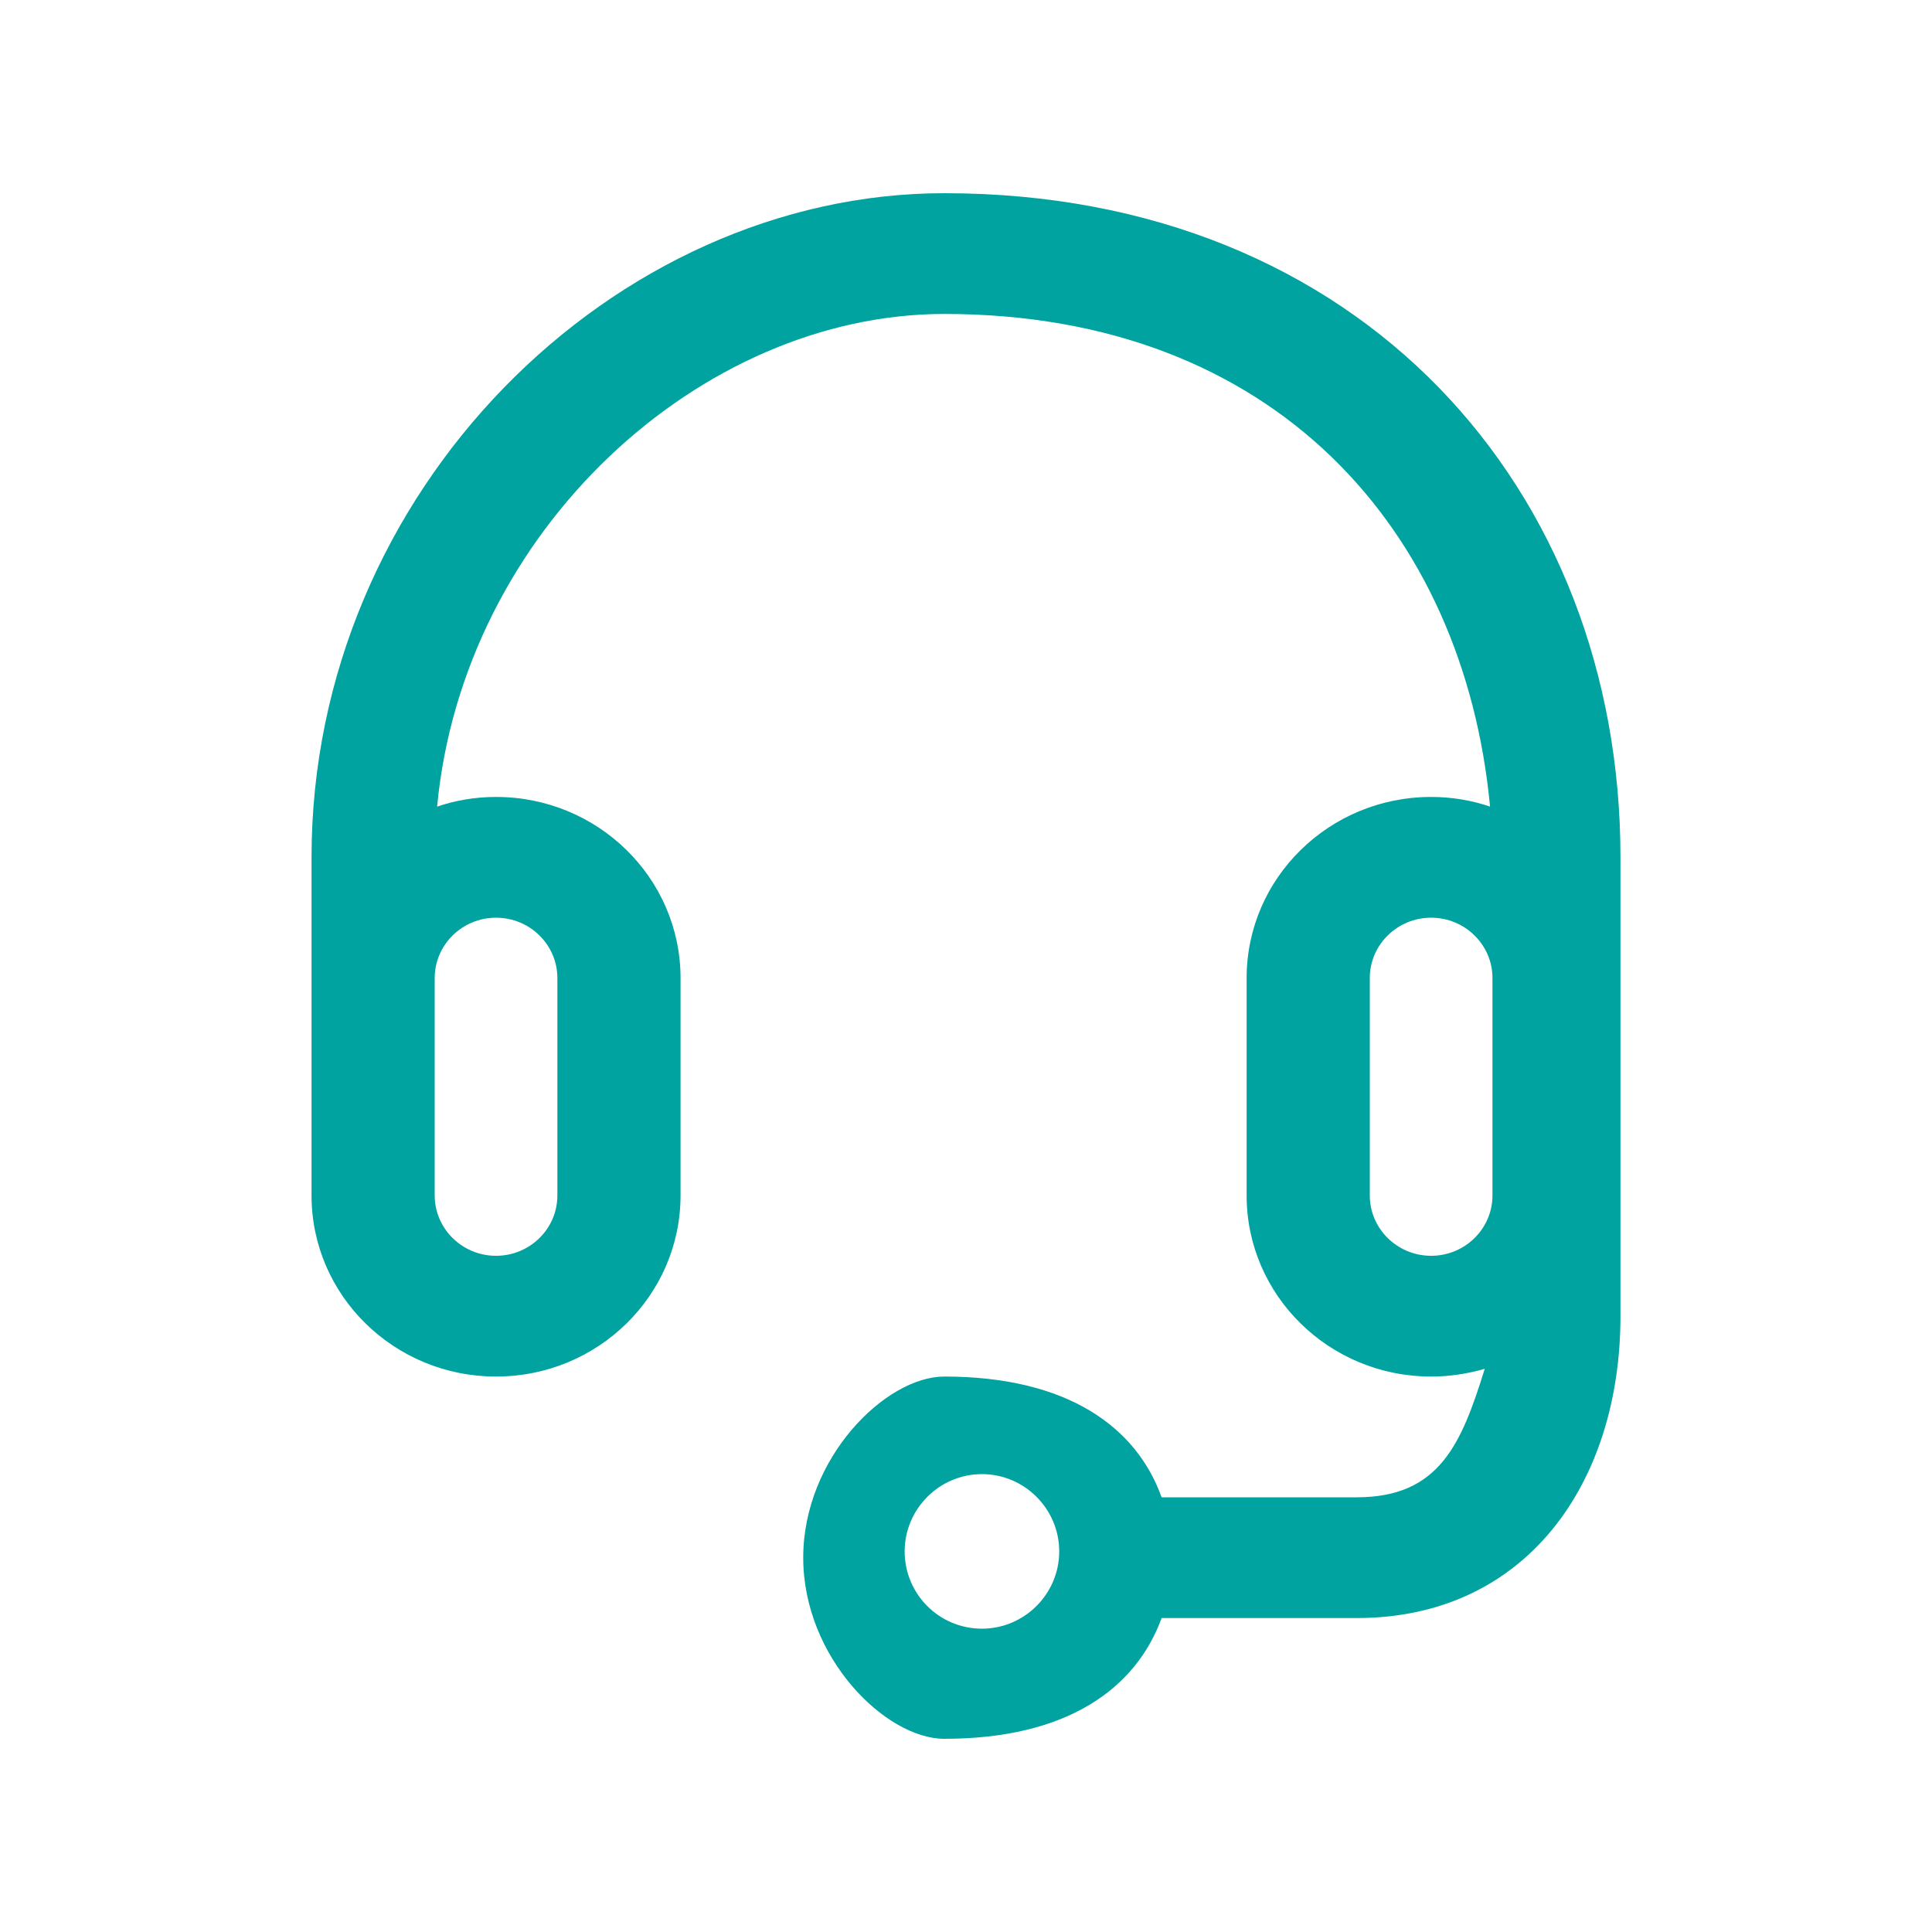
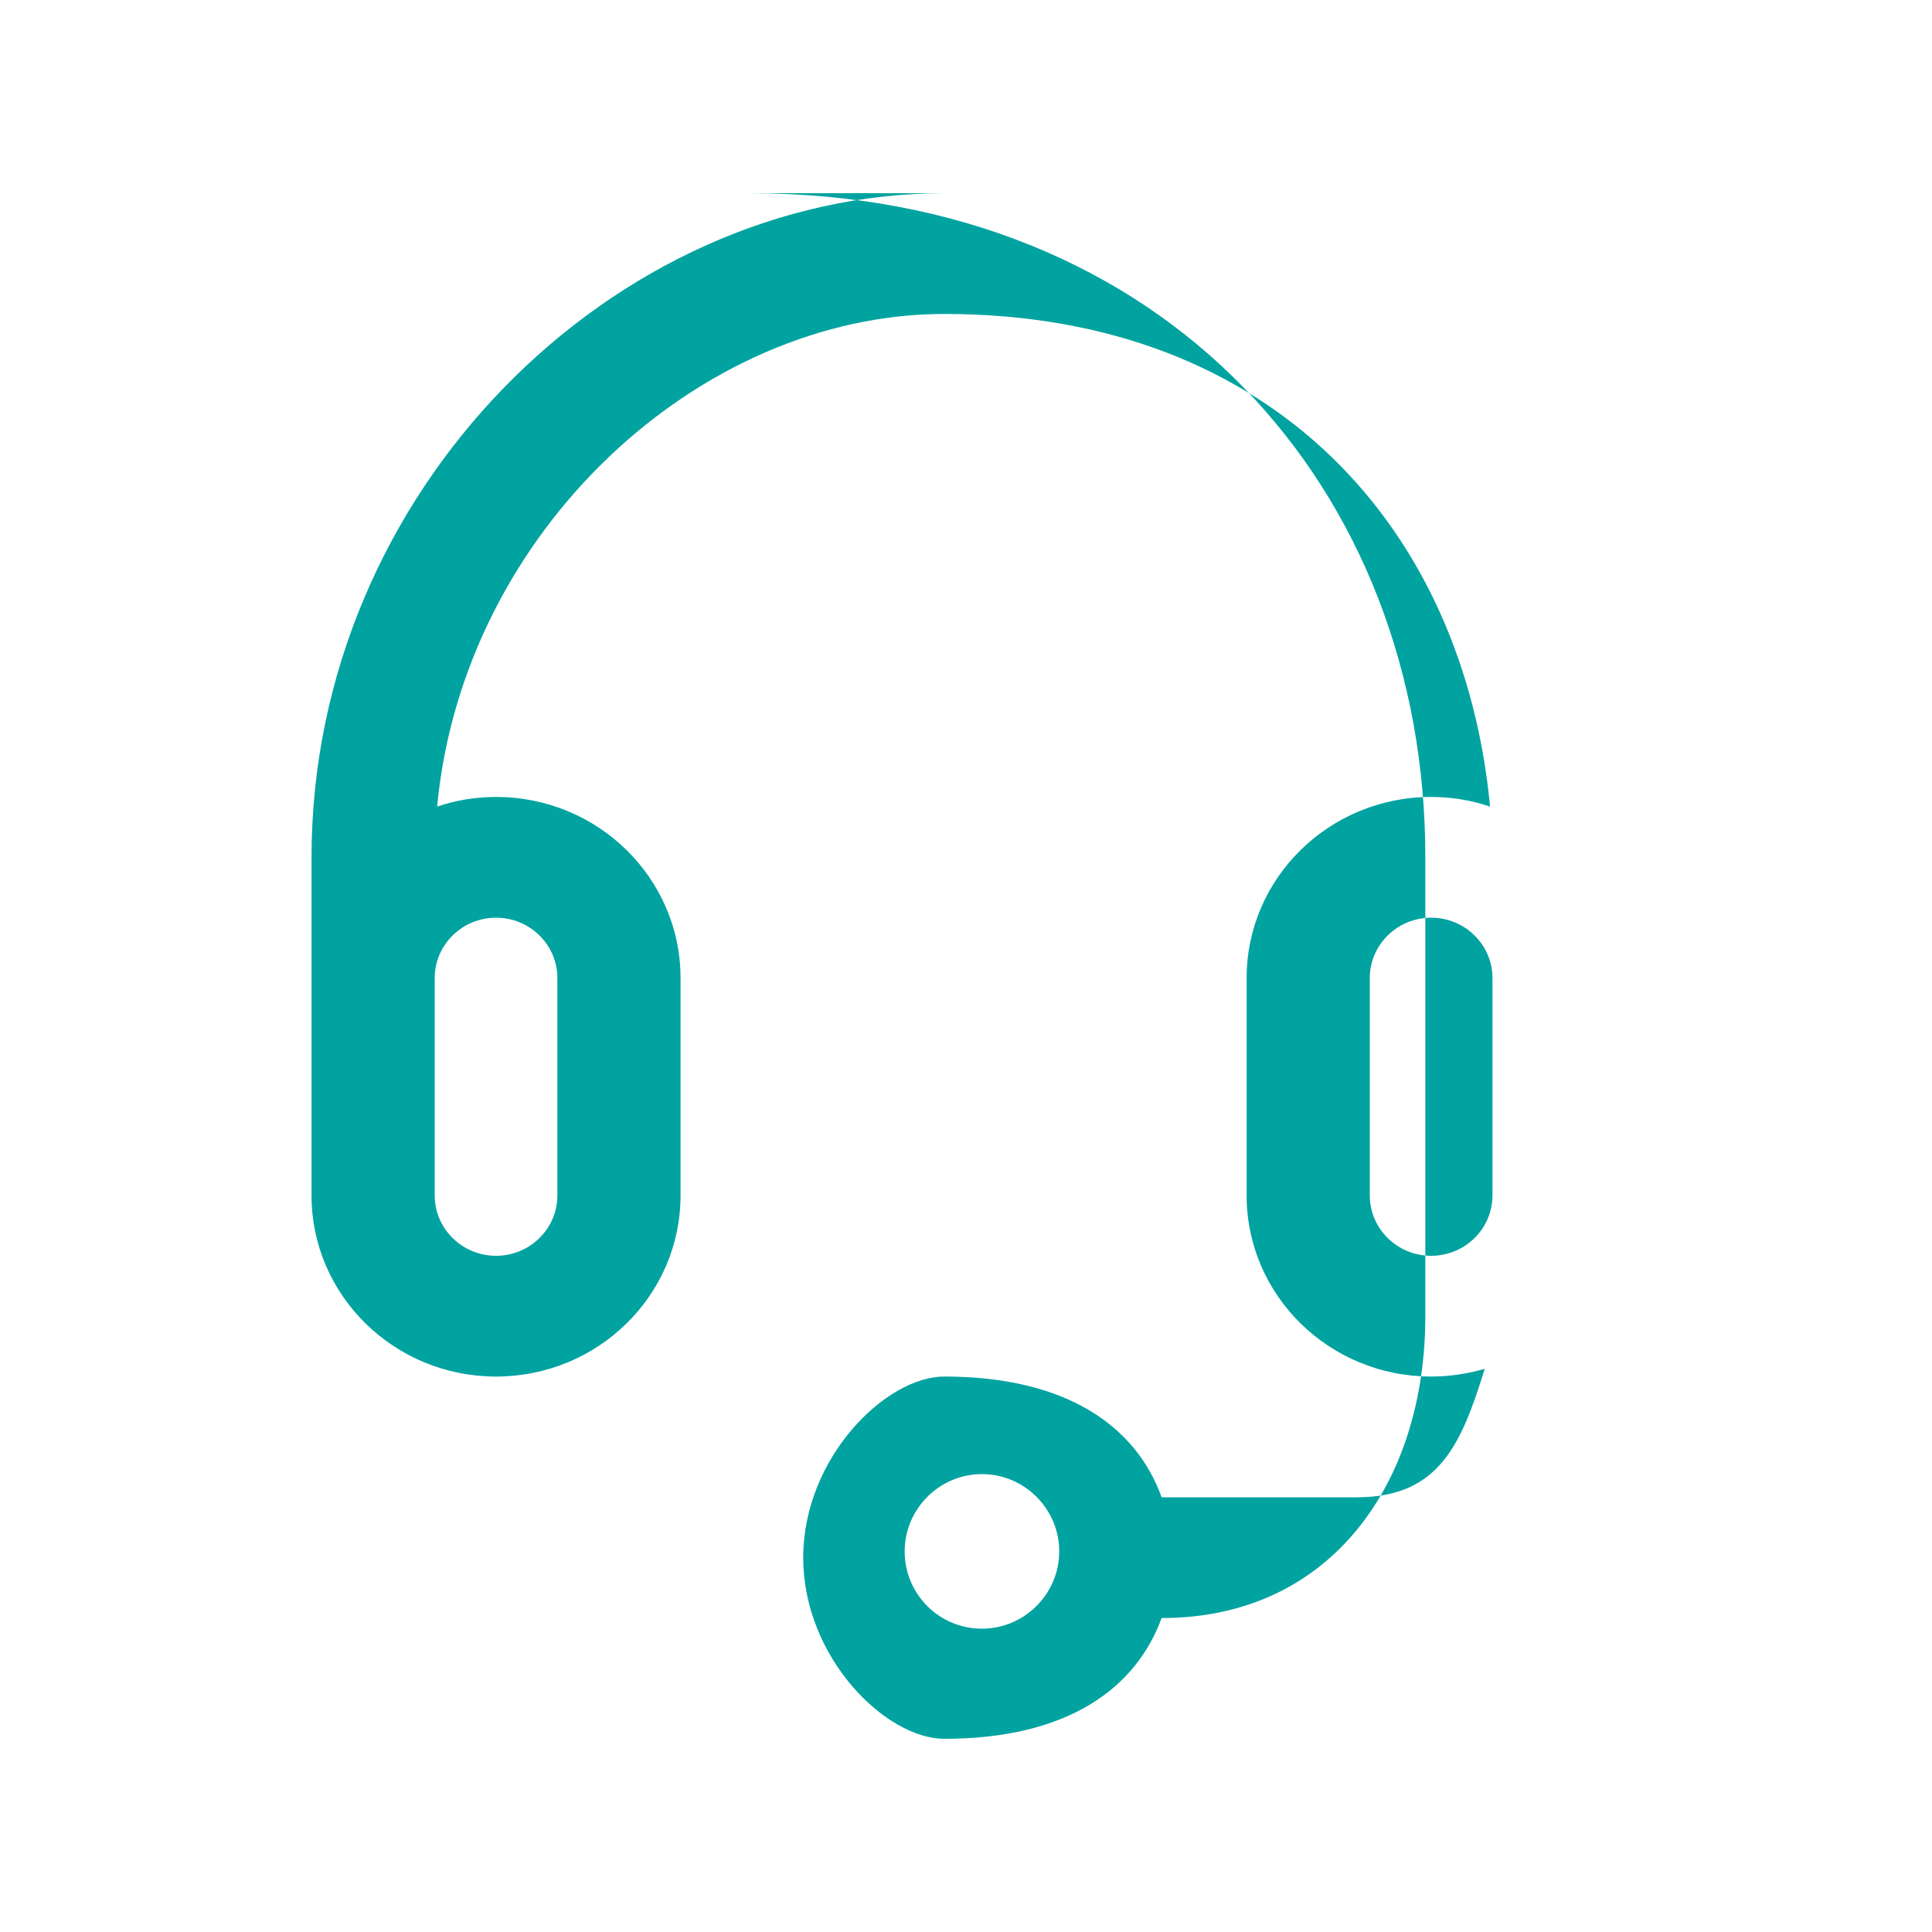
<svg xmlns="http://www.w3.org/2000/svg" id="a" width="40" height="40" viewBox="0 0 40 40">
-   <rect width="40" height="40" style="fill:none;" />
-   <path d="M19.55,4c-6.84,0-13.1,6.15-13.1,13.75v7c0,2.07,1.71,3.75,3.82,3.75s3.82-1.68,3.82-3.75v-4.5c0-2.07-1.71-3.75-3.82-3.75-.43,0-.84,.07-1.22,.2,.54-5.71,5.45-10.2,10.5-10.2,6.85,0,10.76,4.49,11.3,10.2-.38-.13-.79-.2-1.22-.2-2.11,0-3.82,1.68-3.82,3.75v4.5c0,2.07,1.71,3.75,3.82,3.75,.39,0,.76-.06,1.11-.16-.48,1.54-.93,2.66-2.65,2.66h-4.04c-.52-1.45-1.94-2.5-4.5-2.5-1.21,0-2.92,1.68-2.92,3.75s1.71,3.75,2.92,3.75c2.56,0,3.97-1.05,4.5-2.5h4.04c3.51,0,5.46-2.8,5.46-6.25v-9.5c0-7.6-5.36-13.75-14-13.75Zm-9.28,15c.7,0,1.27,.56,1.27,1.25v4.5c0,.69-.57,1.25-1.27,1.25s-1.27-.56-1.27-1.25v-4.5c0-.69,.57-1.25,1.27-1.25Zm10.06,14.72c-.89,0-1.6-.72-1.6-1.6s.72-1.6,1.6-1.6,1.6,.72,1.6,1.6-.72,1.6-1.6,1.6Zm10.57-8.97c0,.69-.57,1.25-1.27,1.25s-1.27-.56-1.27-1.25v-4.5c0-.69,.57-1.25,1.27-1.25s1.27,.56,1.27,1.25v4.5Z" style="fill:#00a3a0; fill-rule:evenodd;" />
+   <path d="M19.55,4c-6.84,0-13.1,6.15-13.1,13.75v7c0,2.07,1.71,3.75,3.82,3.75s3.82-1.68,3.82-3.75v-4.5c0-2.07-1.71-3.75-3.82-3.75-.43,0-.84,.07-1.22,.2,.54-5.71,5.45-10.2,10.5-10.2,6.85,0,10.76,4.49,11.3,10.2-.38-.13-.79-.2-1.22-.2-2.11,0-3.82,1.68-3.82,3.75v4.5c0,2.07,1.71,3.75,3.82,3.75,.39,0,.76-.06,1.11-.16-.48,1.54-.93,2.66-2.65,2.66h-4.04c-.52-1.45-1.94-2.5-4.5-2.5-1.21,0-2.92,1.68-2.92,3.75s1.71,3.75,2.92,3.75c2.56,0,3.97-1.05,4.5-2.5c3.51,0,5.46-2.8,5.46-6.25v-9.5c0-7.6-5.36-13.75-14-13.75Zm-9.28,15c.7,0,1.27,.56,1.27,1.25v4.5c0,.69-.57,1.25-1.27,1.25s-1.27-.56-1.27-1.25v-4.5c0-.69,.57-1.25,1.27-1.25Zm10.06,14.72c-.89,0-1.6-.72-1.6-1.6s.72-1.6,1.6-1.6,1.6,.72,1.6,1.6-.72,1.6-1.6,1.6Zm10.57-8.97c0,.69-.57,1.25-1.27,1.25s-1.27-.56-1.27-1.25v-4.5c0-.69,.57-1.25,1.27-1.25s1.27,.56,1.27,1.25v4.5Z" style="fill:#00a3a0; fill-rule:evenodd;" />
</svg>